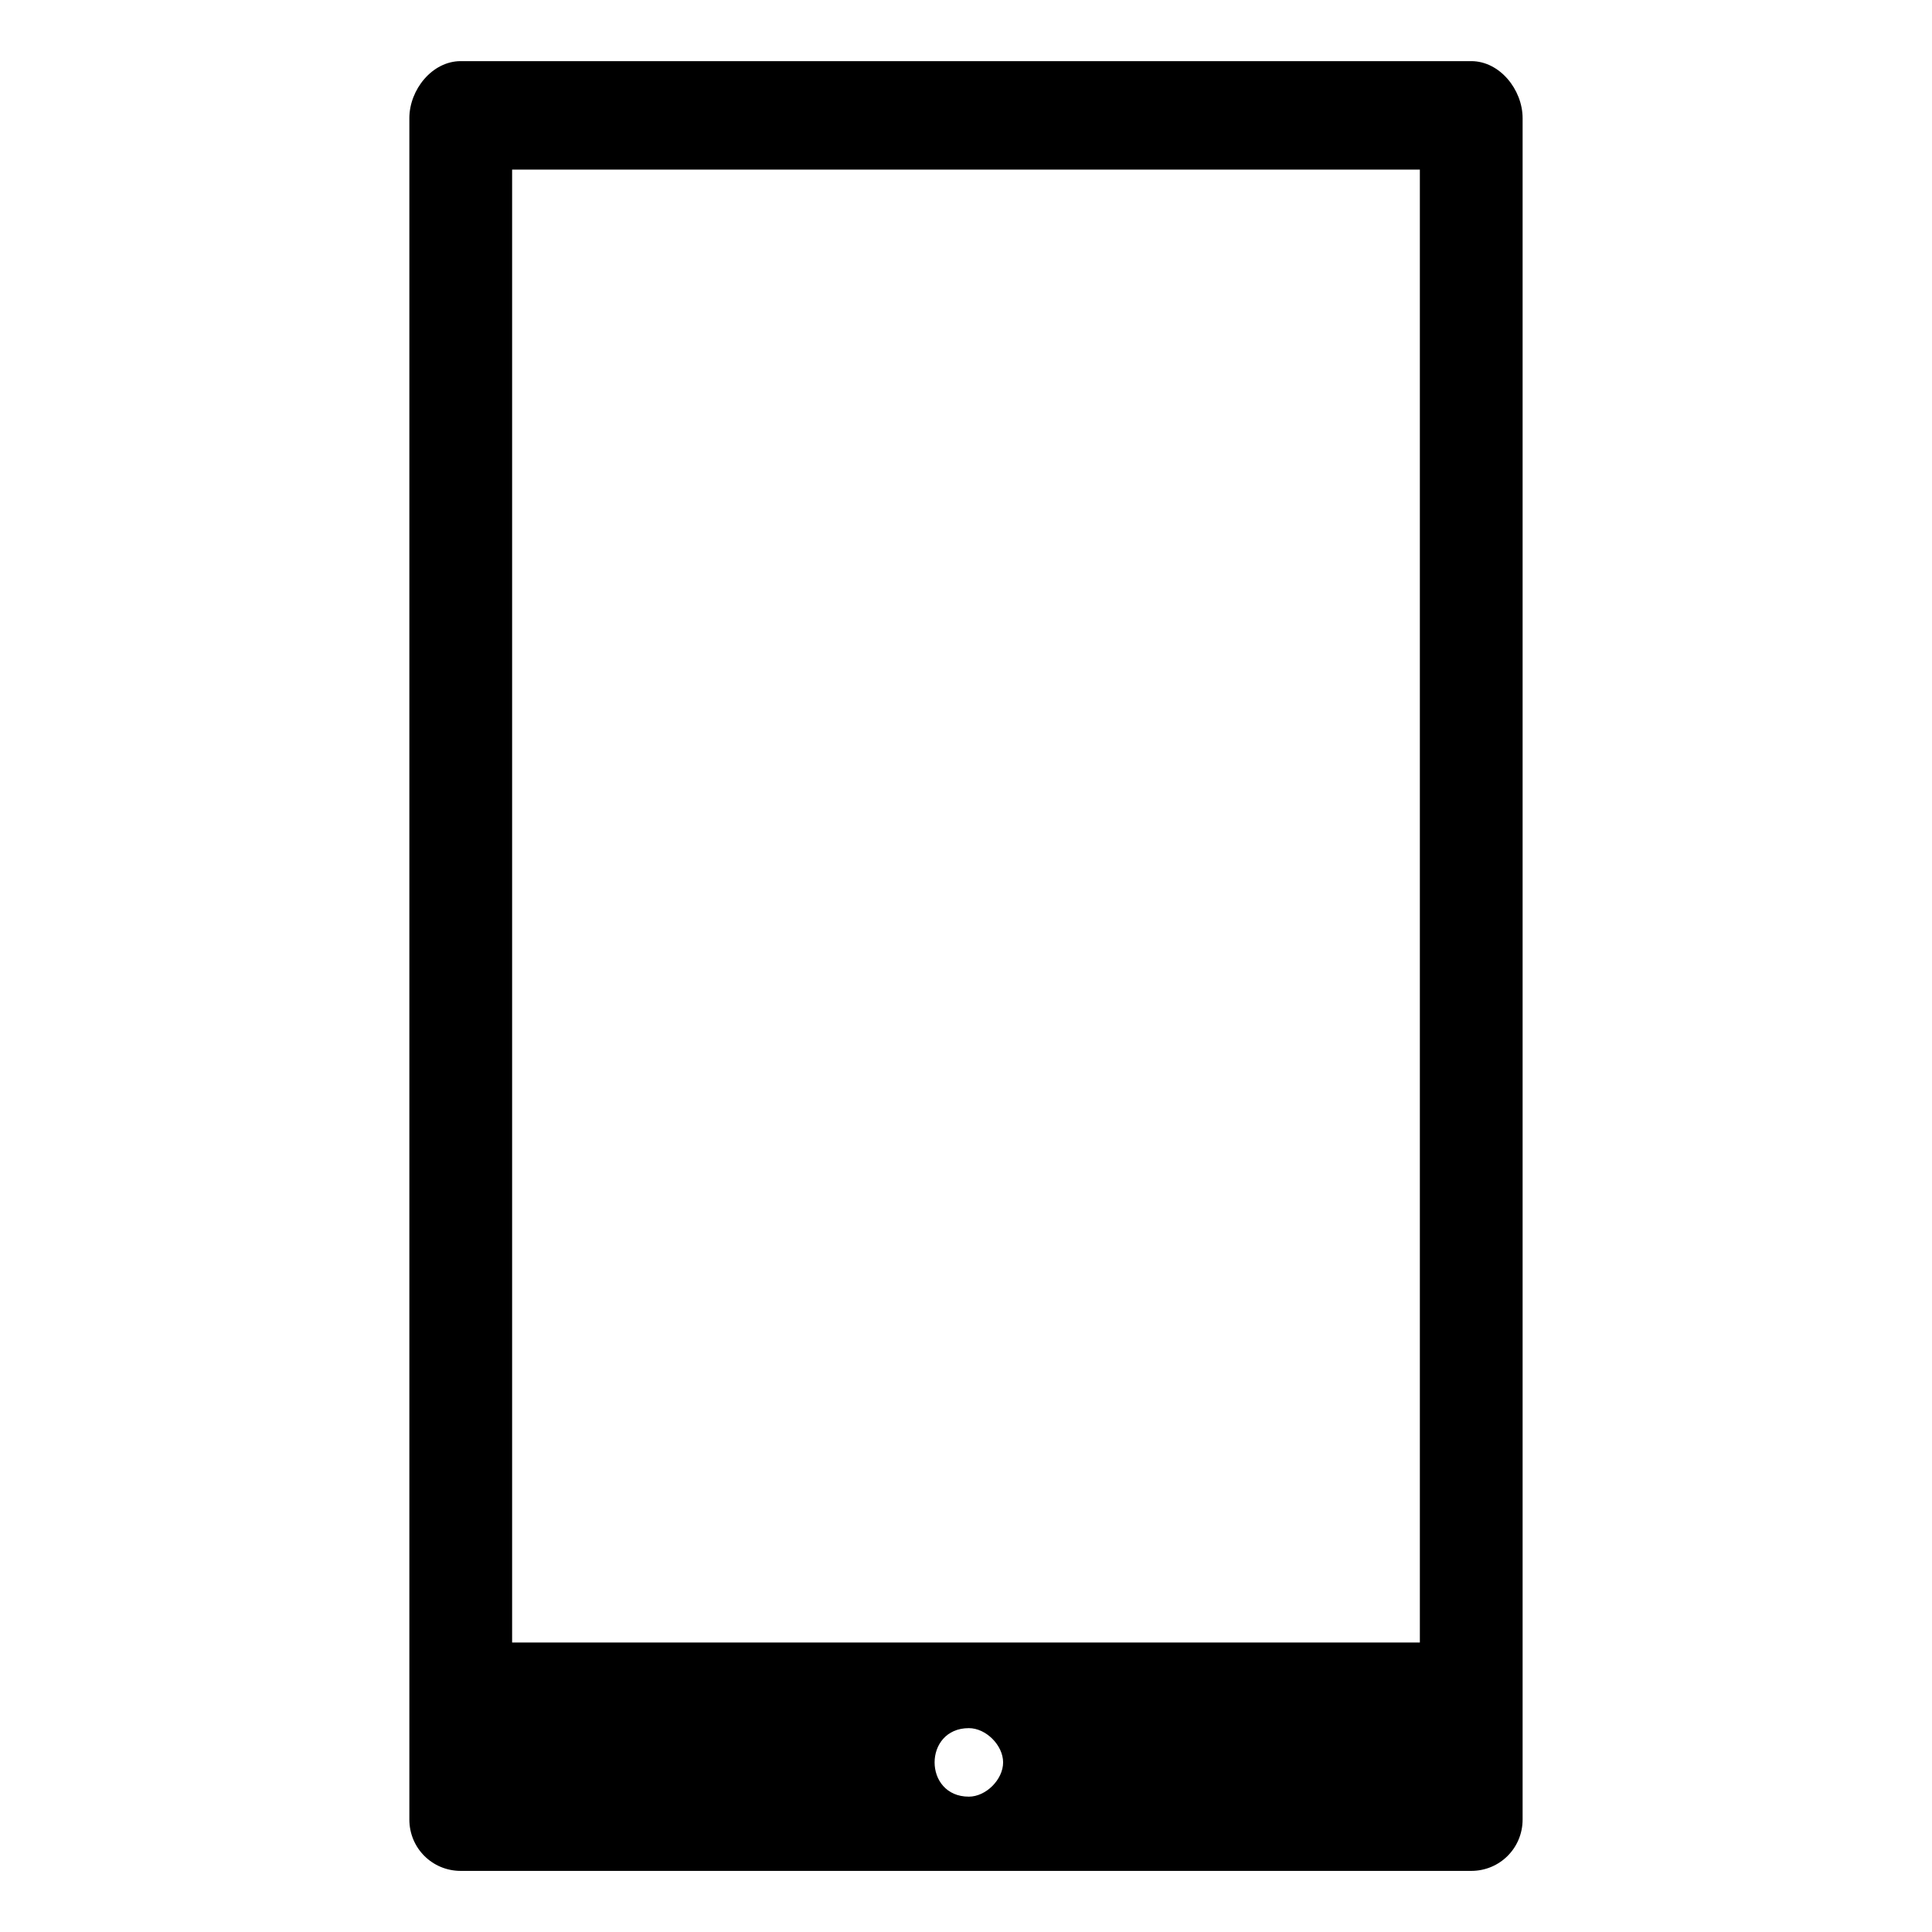
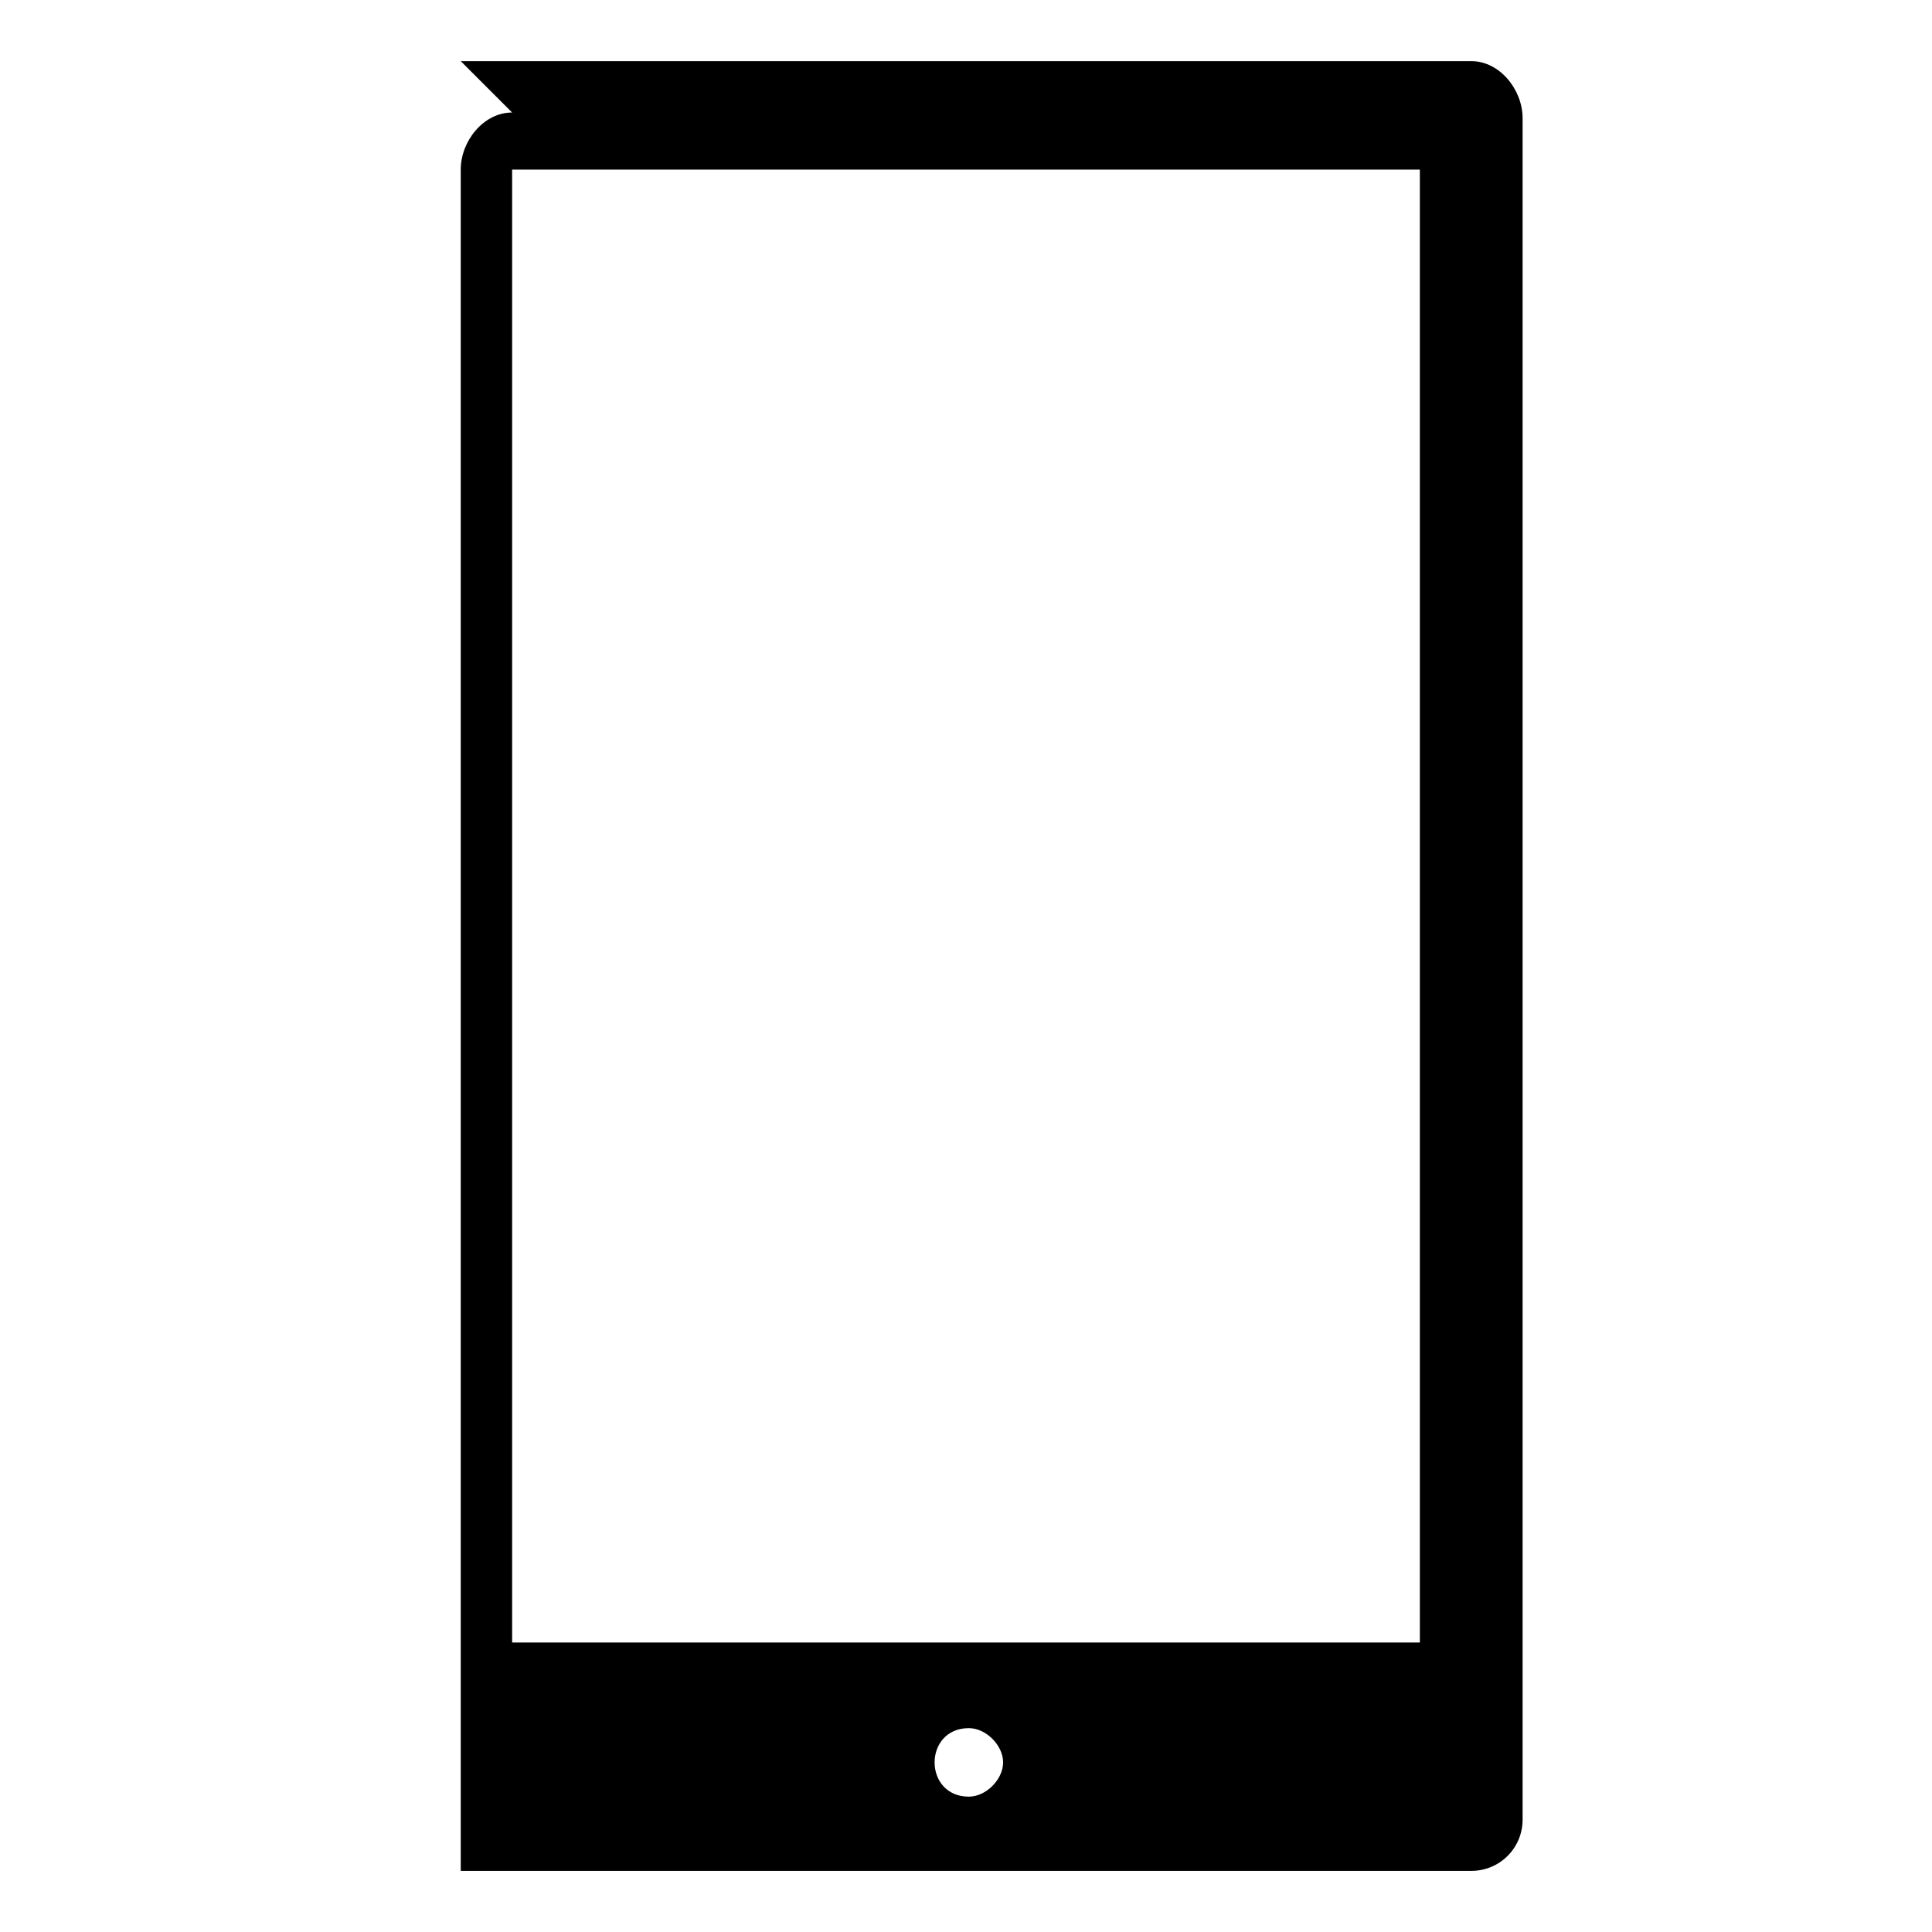
<svg xmlns="http://www.w3.org/2000/svg" fill="#000000" width="800px" height="800px" version="1.1" viewBox="144 144 512 512">
-   <path d="m266.1 160.2h267.79c7.566 0 13.617 7.566 13.617 15.129v450.86c0 7.566-6.051 13.617-13.617 13.617h-267.79c-7.566 0-13.617-6.051-13.617-13.617v-450.86c0-7.566 6.051-15.129 13.617-15.129zm13.617 28.746h240.56v390.34h-240.56zm121.04 413.03c4.539 0 9.078 4.539 9.078 9.078 0 4.539-4.539 9.078-9.078 9.078-6.051 0-9.078-4.539-9.078-9.078 0-4.539 3.027-9.078 9.078-9.078z" fill-rule="evenodd" />
+   <path d="m266.1 160.2h267.79c7.566 0 13.617 7.566 13.617 15.129v450.86c0 7.566-6.051 13.617-13.617 13.617h-267.79v-450.86c0-7.566 6.051-15.129 13.617-15.129zm13.617 28.746h240.56v390.34h-240.56zm121.04 413.03c4.539 0 9.078 4.539 9.078 9.078 0 4.539-4.539 9.078-9.078 9.078-6.051 0-9.078-4.539-9.078-9.078 0-4.539 3.027-9.078 9.078-9.078z" fill-rule="evenodd" />
</svg>